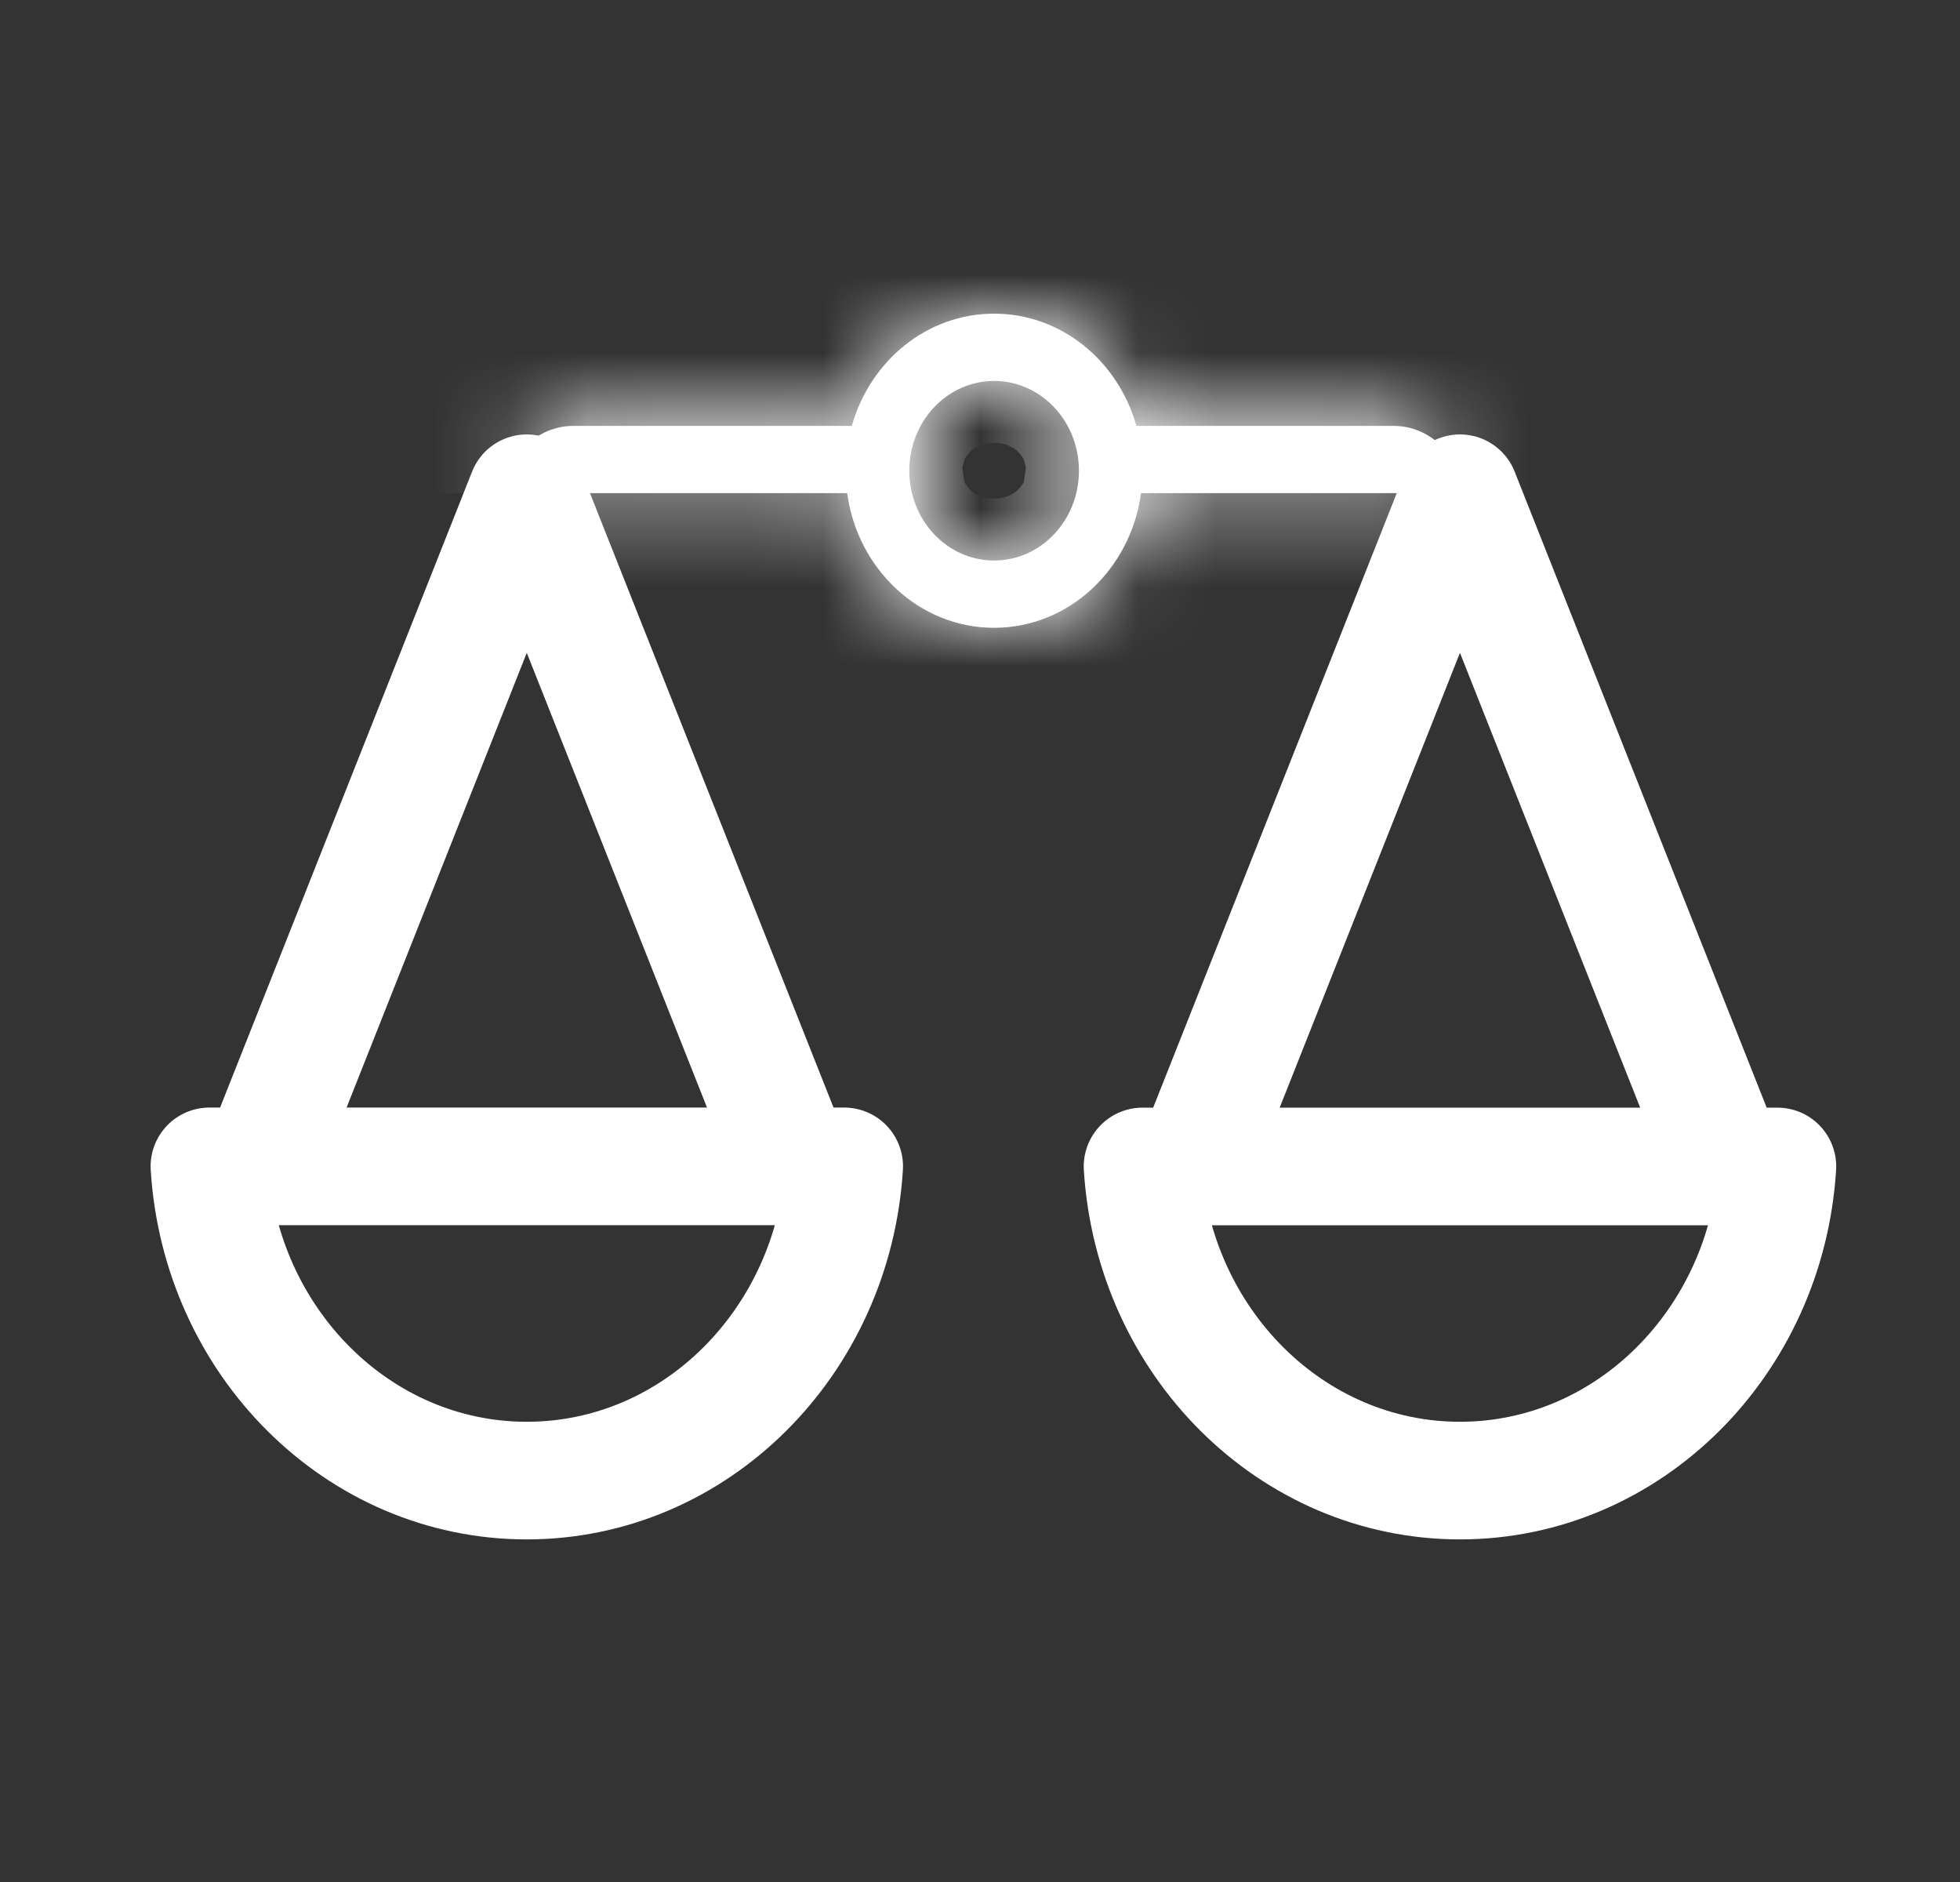
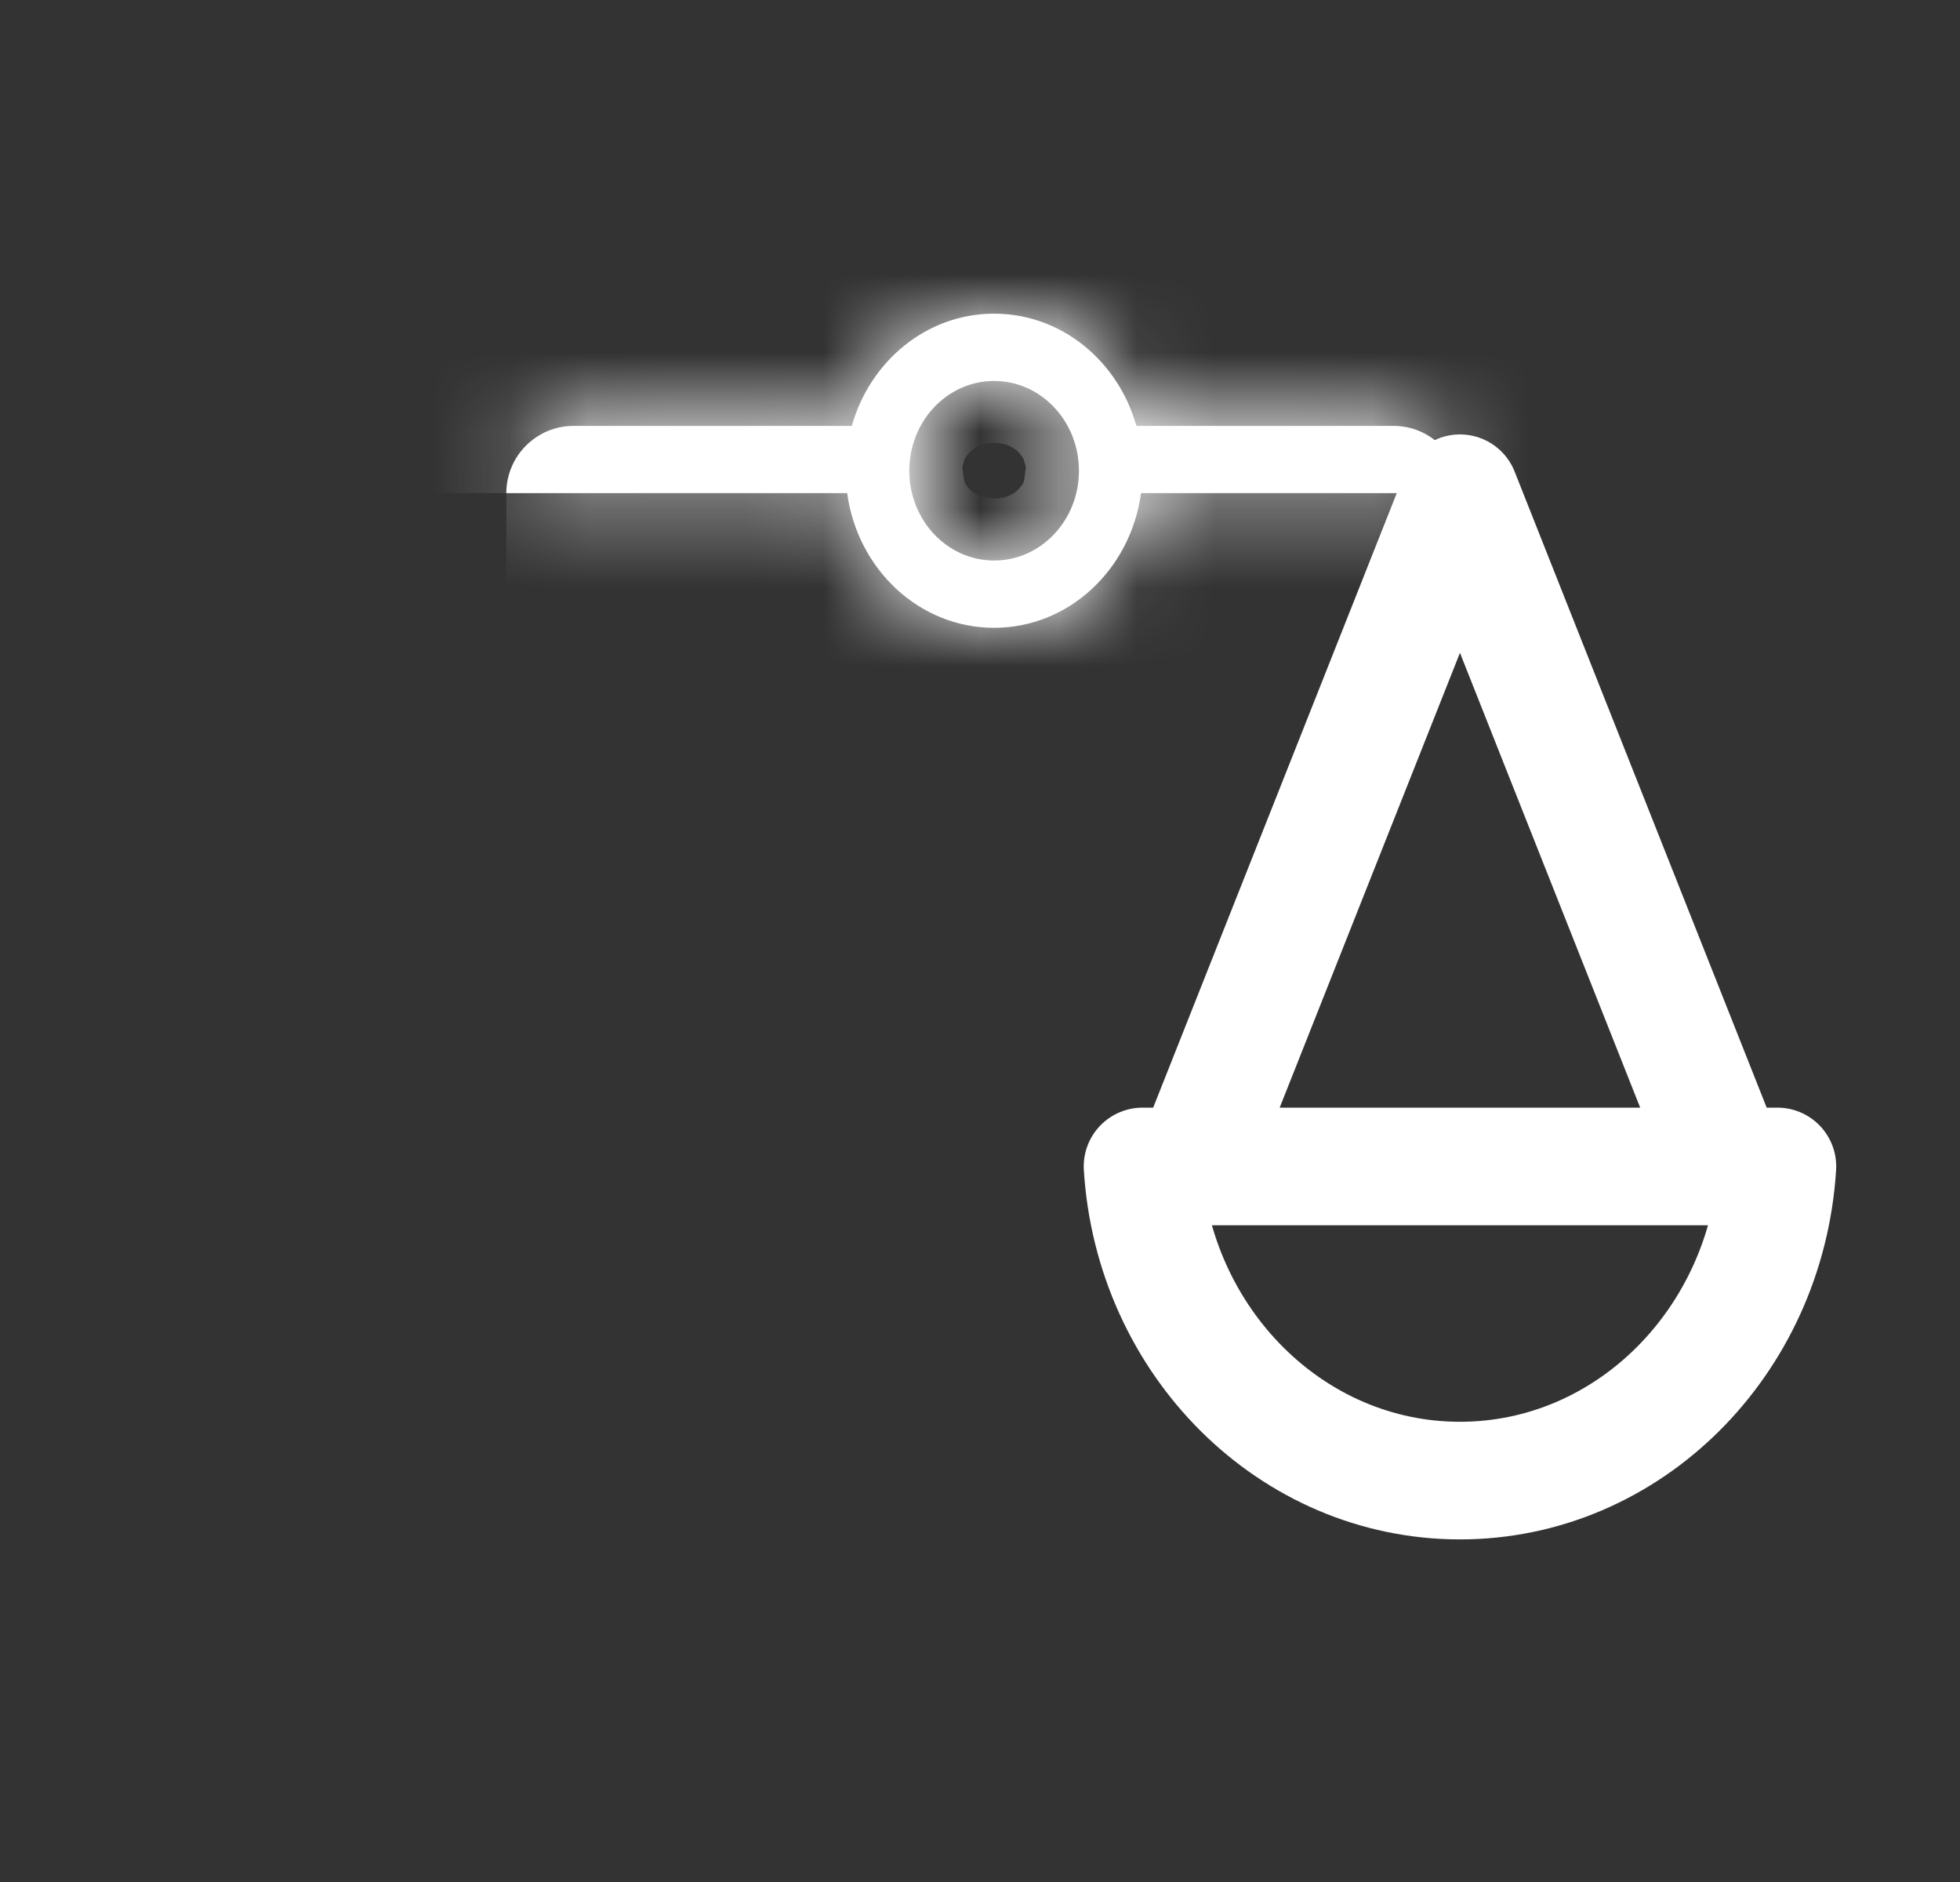
<svg xmlns="http://www.w3.org/2000/svg" width="25" height="24" viewBox="0 0 25 24" fill="none">
  <rect x="0" y="0" width="25" height="24" fill="#333333" stroke="none" />
-   <path d="M10.236 15.161L6.719 6.29L3.203 15.161M6.719 18.881C4.569 18.881 2.81 17.112 2.671 14.874H10.768C10.629 17.112 8.869 18.881 6.719 18.881Z" stroke="white" stroke-width="1.5" stroke-linejoin="round" />
  <path d="M22.138 15.161L18.622 6.29L15.105 15.161M18.622 18.881C16.472 18.881 14.712 17.112 14.573 14.875H22.671C22.531 17.112 20.772 18.881 18.622 18.881Z" stroke="white" stroke-width="1.5" stroke-linejoin="round" />
  <mask id="path-3-inside-1_12824_15658" fill="white">
    <path fill-rule="evenodd" clip-rule="evenodd" d="M14.554 6.289C14.423 7.26 13.634 8.006 12.68 8.006C11.726 8.006 10.937 7.26 10.806 6.289H6.458C6.458 5.815 6.843 5.431 7.317 5.431H10.865C11.098 4.603 11.822 4 12.68 4C13.538 4 14.262 4.603 14.495 5.431H17.773C18.247 5.431 18.631 5.815 18.631 6.289H14.554ZM13.762 6.003C13.762 6.635 13.278 7.148 12.68 7.148C12.082 7.148 11.598 6.635 11.598 6.003C11.598 5.371 12.082 4.858 12.68 4.858C13.278 4.858 13.762 5.371 13.762 6.003Z" />
  </mask>
  <path fill-rule="evenodd" clip-rule="evenodd" d="M14.554 6.289C14.423 7.26 13.634 8.006 12.68 8.006C11.726 8.006 10.937 7.26 10.806 6.289H6.458C6.458 5.815 6.843 5.431 7.317 5.431H10.865C11.098 4.603 11.822 4 12.68 4C13.538 4 14.262 4.603 14.495 5.431H17.773C18.247 5.431 18.631 5.815 18.631 6.289H14.554ZM13.762 6.003C13.762 6.635 13.278 7.148 12.68 7.148C12.082 7.148 11.598 6.635 11.598 6.003C11.598 5.371 12.082 4.858 12.68 4.858C13.278 4.858 13.762 5.371 13.762 6.003Z" fill="white" />
  <path d="M14.554 6.289V4.789H13.244L13.068 6.088L14.554 6.289ZM10.806 6.289L12.292 6.088L12.117 4.789H10.806V6.289ZM10.865 5.431V6.931H12.001L12.309 5.837L10.865 5.431ZM14.495 5.431L13.051 5.837L13.359 6.931H14.495V5.431ZM12.68 8.648C14.184 8.648 15.262 7.383 15.262 6.003H12.262C12.262 5.887 12.371 5.648 12.68 5.648V8.648ZM10.098 6.003C10.098 7.383 11.176 8.648 12.68 8.648V5.648C12.989 5.648 13.098 5.887 13.098 6.003H10.098ZM12.68 3.358C11.176 3.358 10.098 4.623 10.098 6.003H13.098C13.098 6.119 12.989 6.358 12.68 6.358V3.358ZM15.262 6.003C15.262 4.623 14.184 3.358 12.68 3.358V6.358C12.371 6.358 12.262 6.119 12.262 6.003H15.262ZM12.68 9.506C14.458 9.506 15.819 8.13 16.041 6.49L13.068 6.088C13.027 6.39 12.81 6.506 12.68 6.506V9.506ZM9.319 6.49C9.541 8.13 10.902 9.506 12.68 9.506V6.506C12.55 6.506 12.333 6.39 12.292 6.088L9.319 6.49ZM6.458 7.789H10.806V4.789H6.458V7.789ZM10.865 3.931H7.317V6.931H10.865V3.931ZM12.68 2.5C11.084 2.5 9.817 3.617 9.421 5.025L12.309 5.837C12.378 5.59 12.561 5.5 12.68 5.5V2.5ZM15.939 5.025C15.543 3.617 14.276 2.5 12.68 2.5V5.5C12.799 5.5 12.982 5.59 13.051 5.837L15.939 5.025ZM17.773 3.931H14.495V6.931H17.773V3.931ZM14.554 7.789H18.631V4.789H14.554V7.789ZM17.773 6.931C17.418 6.931 17.131 6.644 17.131 6.289H20.131C20.131 4.987 19.075 3.931 17.773 3.931V6.931ZM7.958 6.289C7.958 6.644 7.671 6.931 7.317 6.931V3.931C6.014 3.931 4.958 4.987 4.958 6.289H7.958Z" fill="white" mask="url(#path-3-inside-1_12824_15658)" />
</svg>